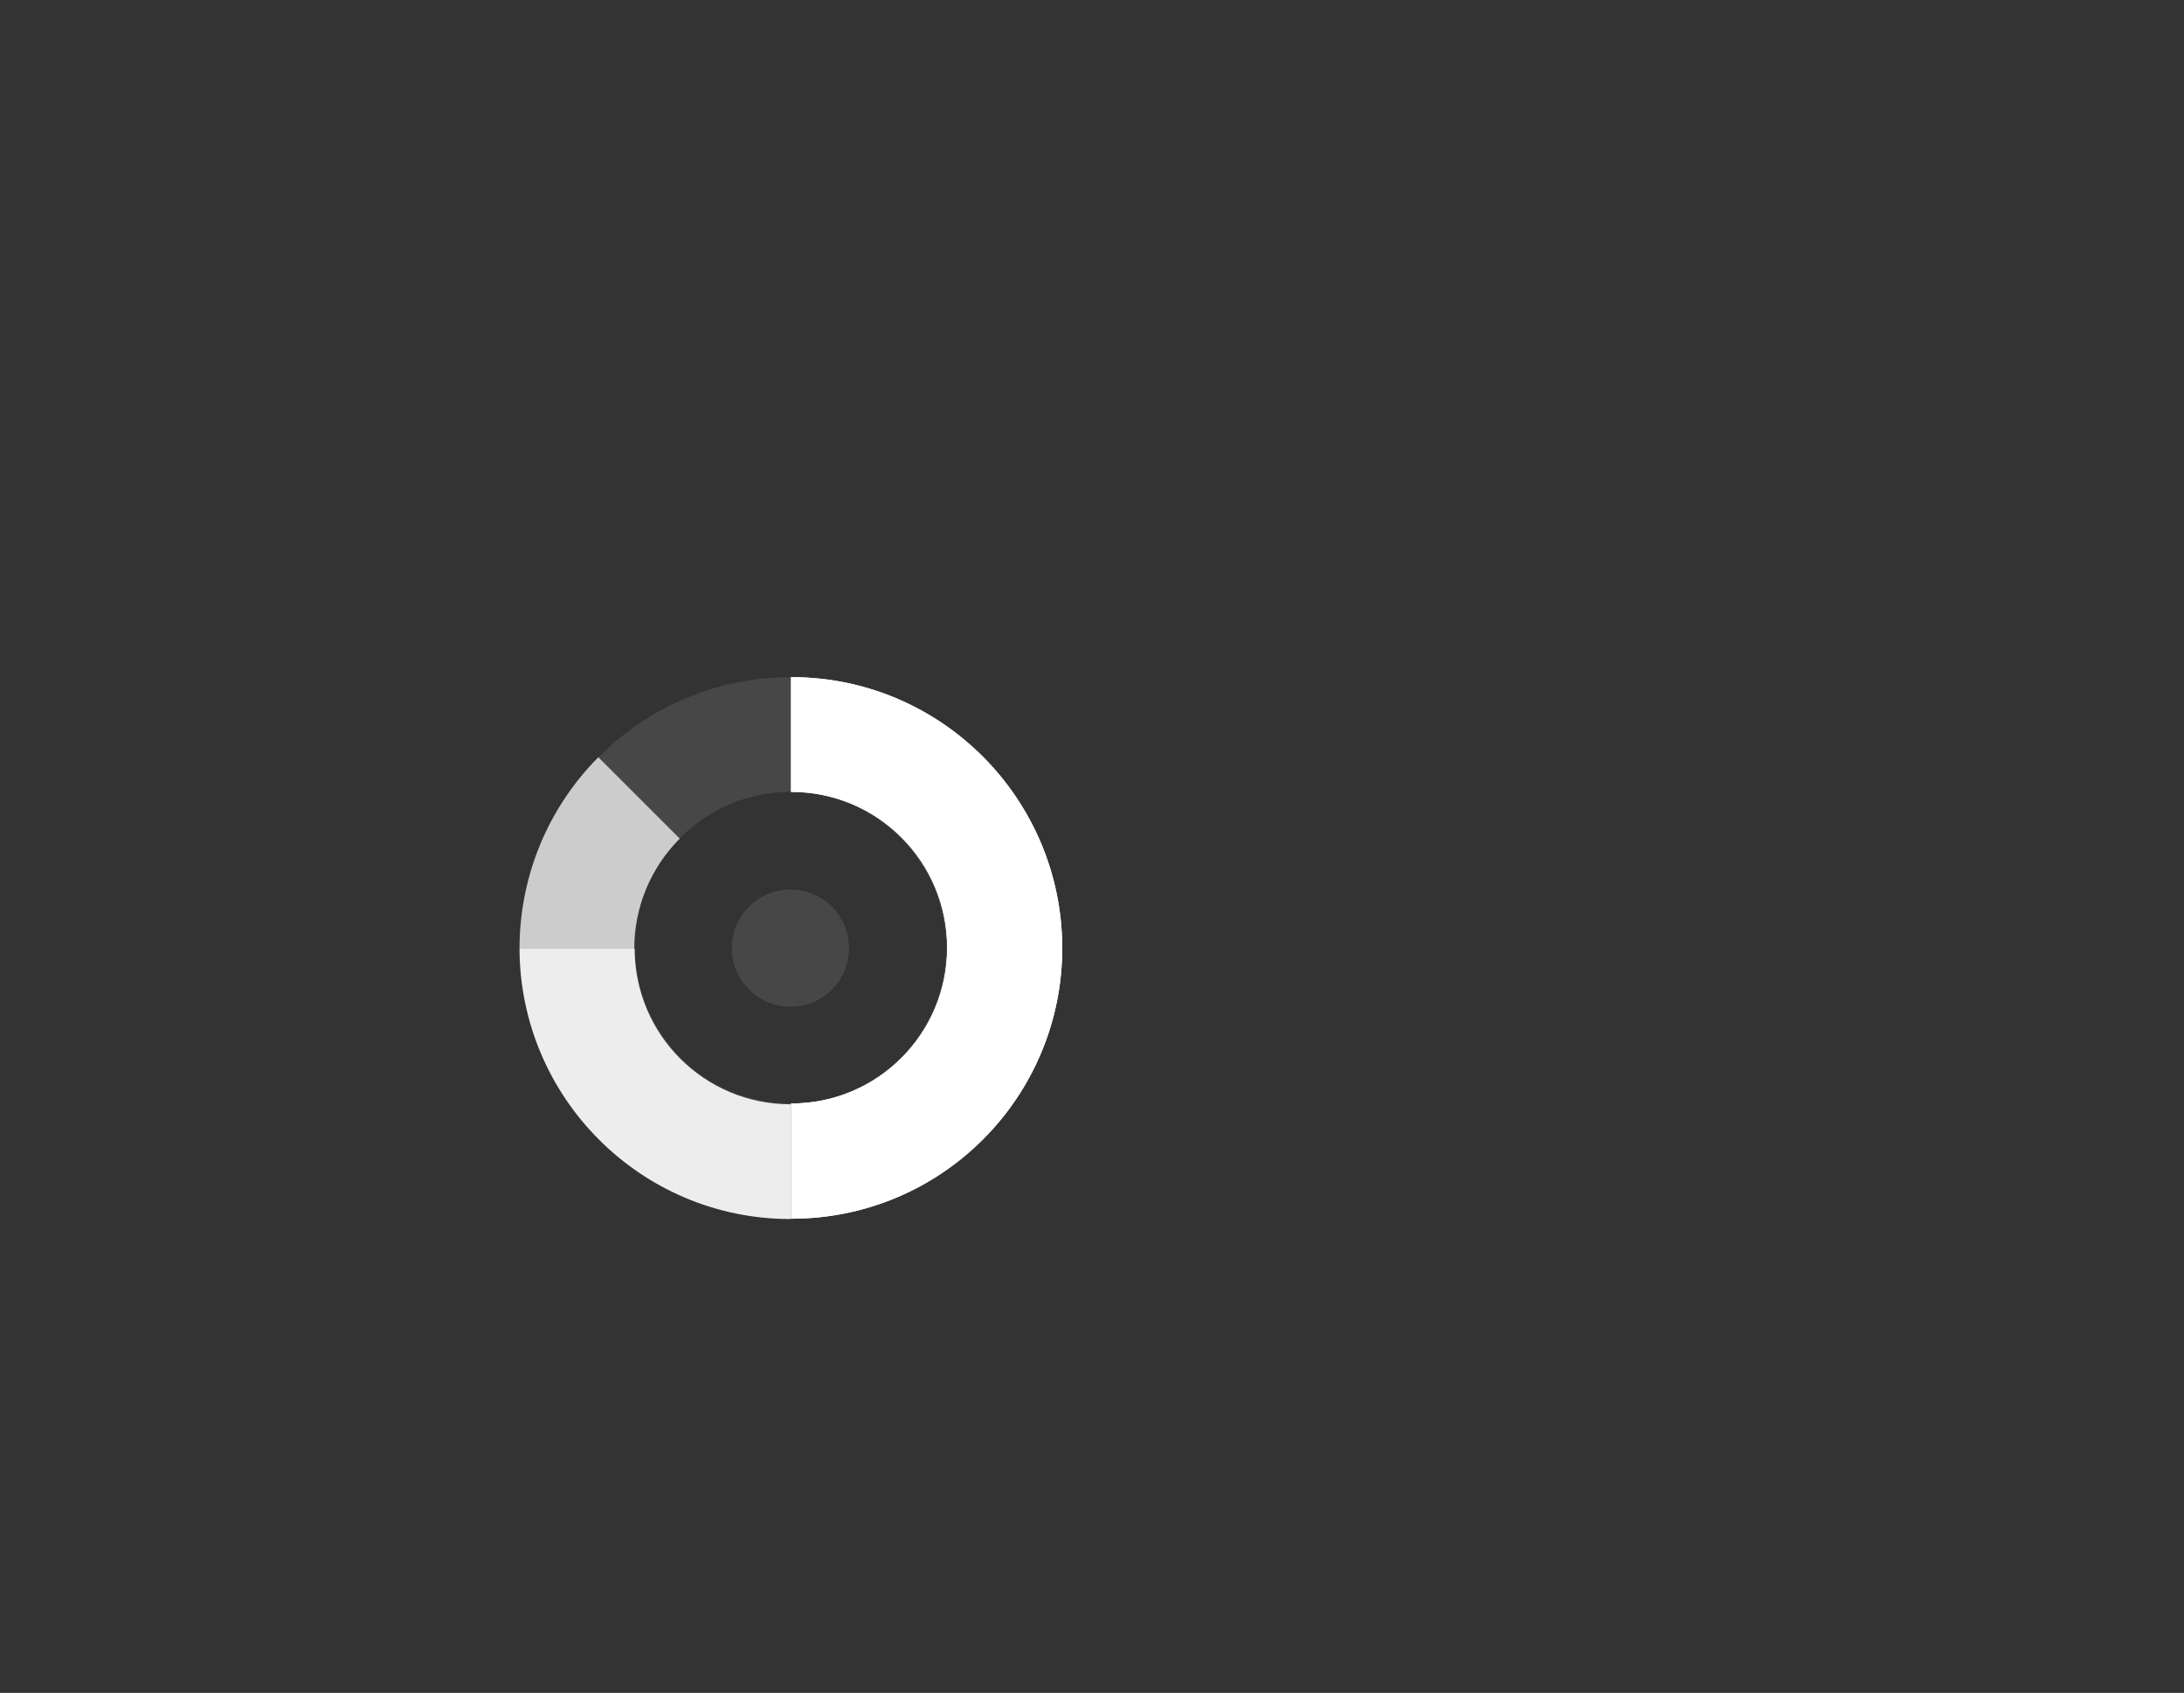
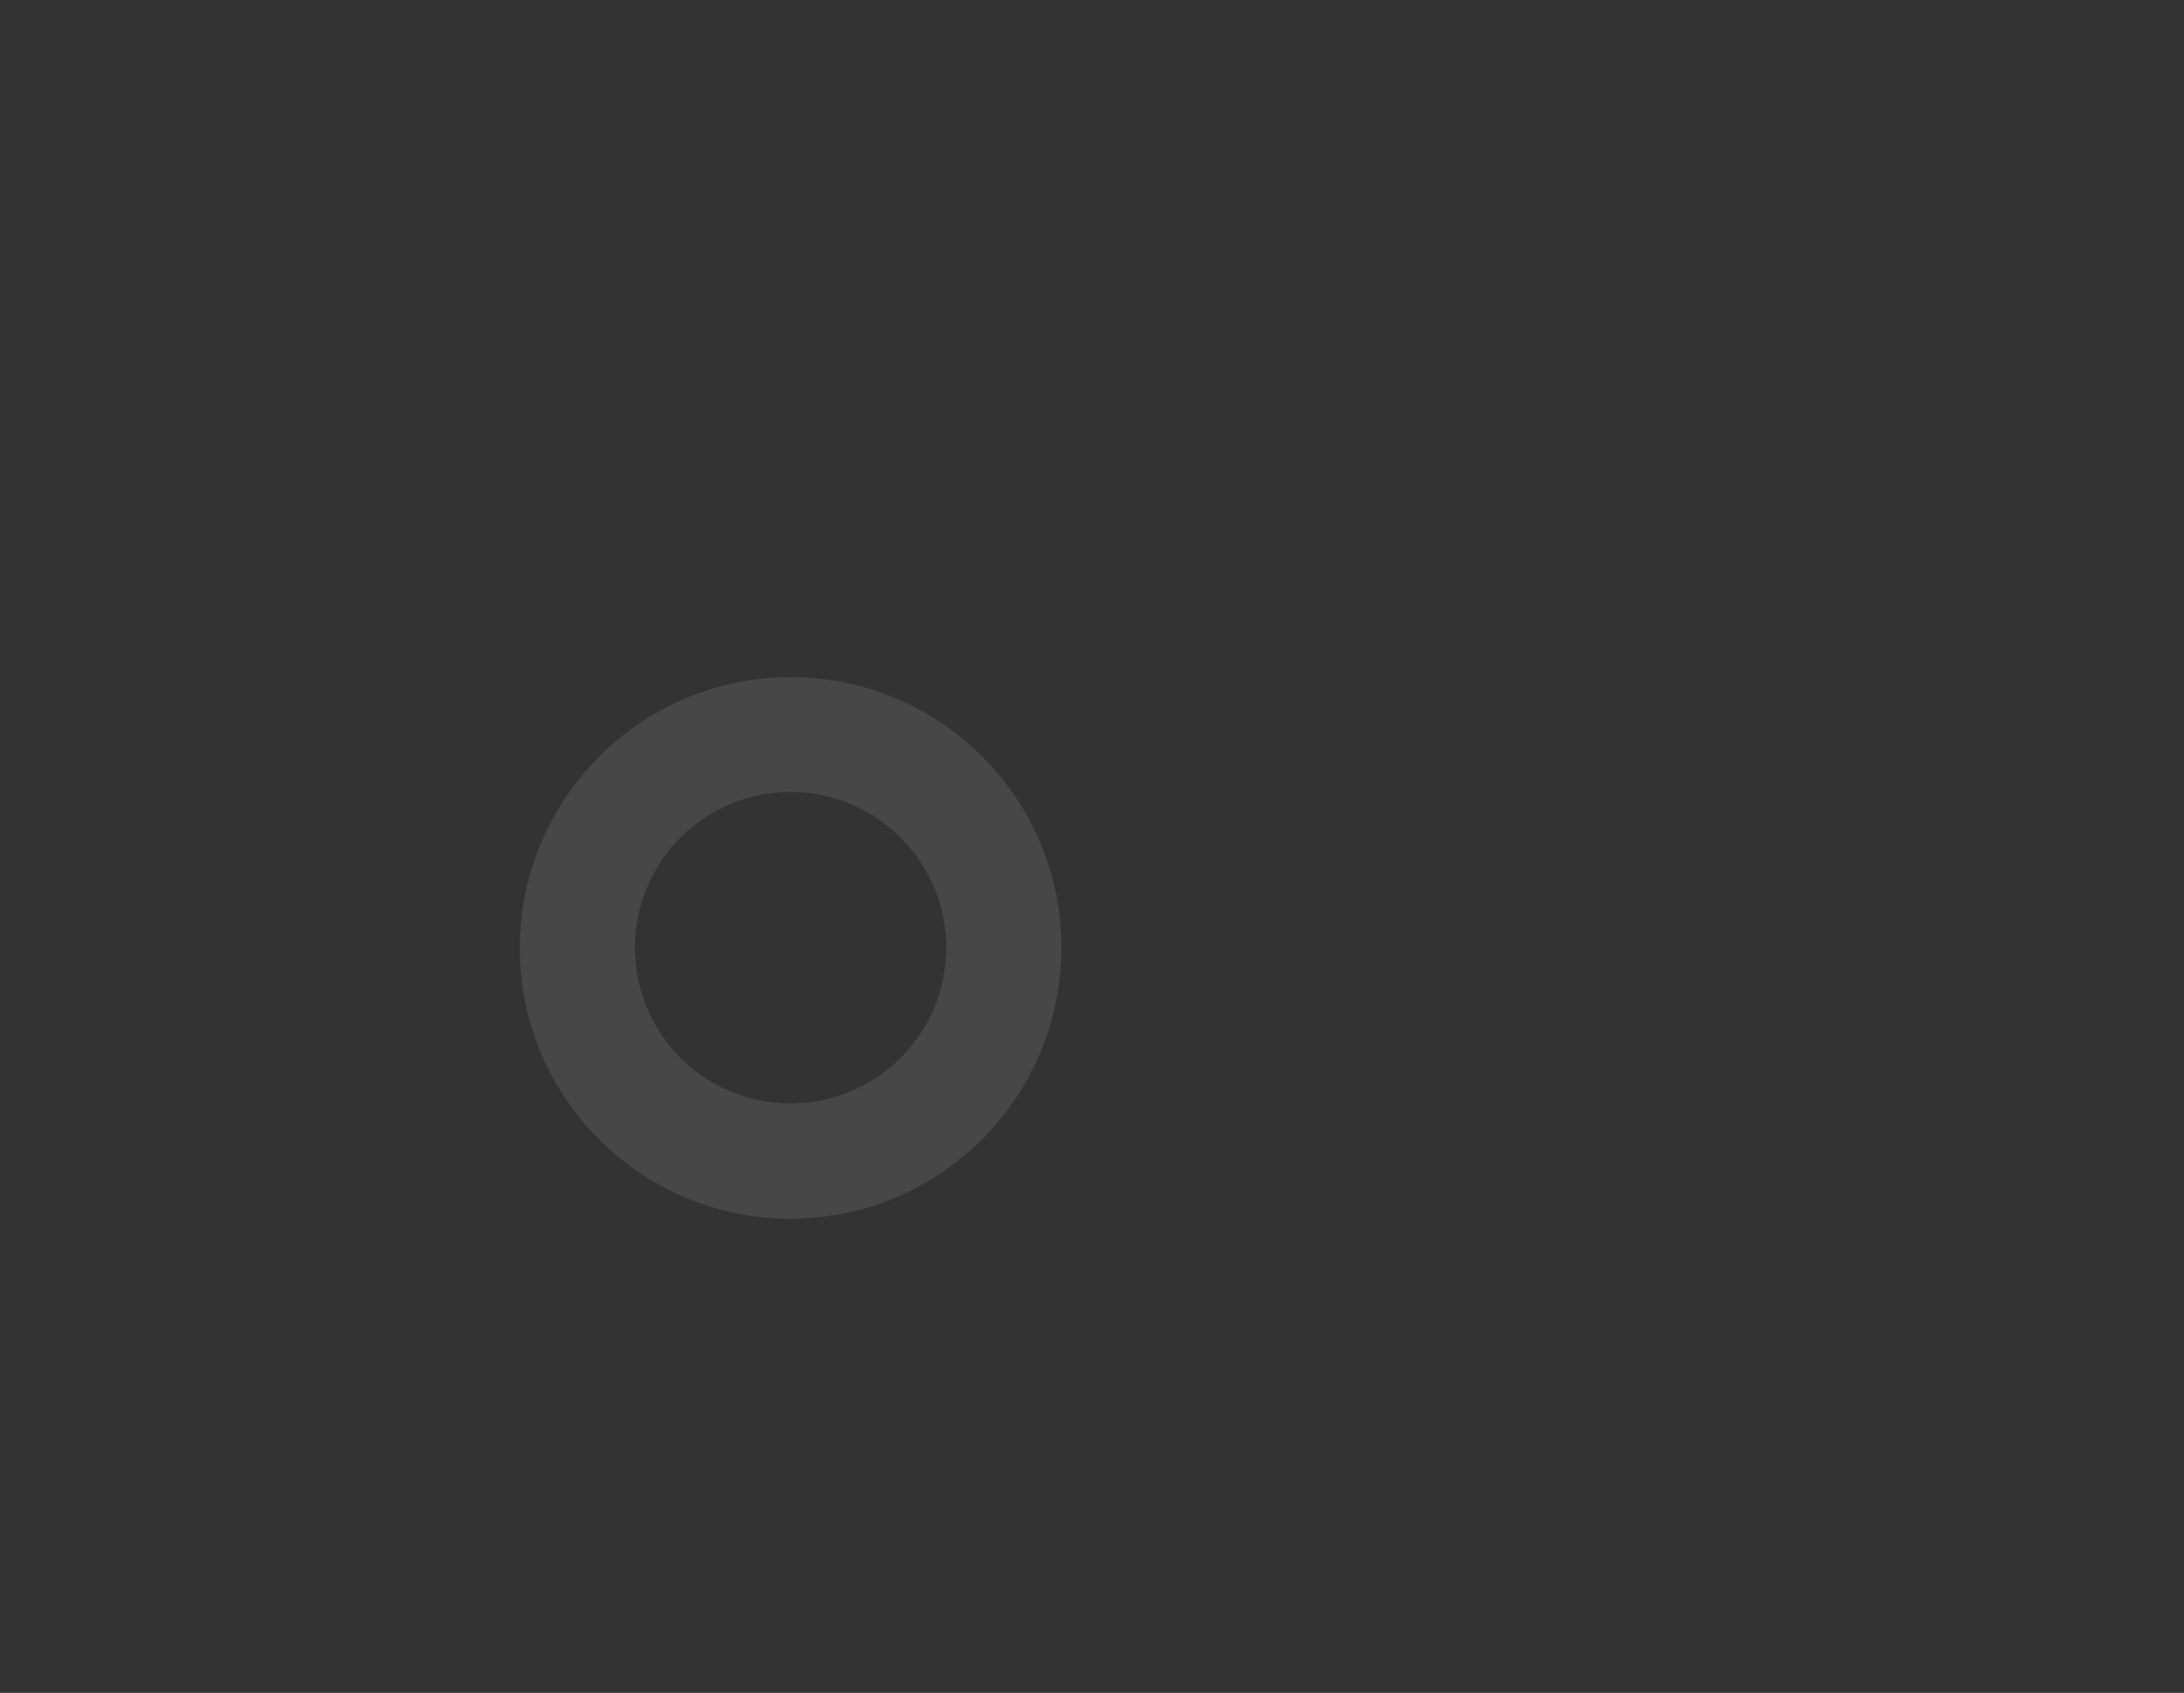
<svg xmlns="http://www.w3.org/2000/svg" width="845" height="655" viewBox="0 0 845 655" fill="none">
  <rect x="0" y="0" width="845" height="655" fill="#333333" stroke="none" />
  <path d="M305.88 262C363.813 262 410.656 308.881 410.656 366.67C410.656 424.458 363.813 471.531 305.88 471.531C247.948 471.531 201.104 424.65 201.104 366.67C201.296 308.881 248.139 262 305.88 262ZM305.88 426.946C339.148 426.946 366.107 399.965 366.107 366.67C366.107 333.566 339.148 306.394 305.88 306.394C272.612 306.394 245.653 333.374 245.653 366.67C245.653 399.965 272.612 426.946 305.88 426.946Z" fill="white" fill-opacity="0.1" />
-   <path fill-rule="evenodd" clip-rule="evenodd" d="M306.052 262V306.394C306.11 306.394 306.167 306.394 306.224 306.394C339.493 306.394 366.451 333.374 366.451 366.67C366.451 399.965 339.493 426.946 306.224 426.946C306.167 426.946 306.11 426.946 306.052 426.945V471.531C306.11 471.531 306.167 471.531 306.224 471.531C364.157 471.531 411 424.65 411 366.67C410.809 308.881 363.966 262 306.224 262C306.167 262 306.11 262 306.052 262Z" fill="white" />
-   <path fill-rule="evenodd" clip-rule="evenodd" d="M306.398 306.394C306.34 306.394 306.282 306.394 306.224 306.394L306.052 306.394V262L306.224 262C306.282 262 306.339 262 306.396 262C306.615 262 306.834 262.002 307.052 262.003C364.413 262.449 410.81 309.158 411 366.67C411 424.373 364.603 471.084 307.052 471.528C306.834 471.529 306.615 471.53 306.396 471.531C306.339 471.531 306.282 471.531 306.224 471.531L306.052 471.531V426.945L306.224 426.946C306.282 426.946 306.34 426.946 306.398 426.945C339.586 426.852 366.451 399.907 366.451 366.67C366.451 333.432 339.586 306.488 306.398 306.394ZM307.052 427.94V470.528C364.049 470.084 410 423.822 410 366.671C409.81 309.708 363.858 263.449 307.052 263.003V305.399C340.492 305.842 367.451 333.099 367.451 366.67C367.451 400.24 340.492 427.497 307.052 427.94Z" fill="white" />
-   <path fill-rule="evenodd" clip-rule="evenodd" d="M305.948 471.656C305.89 471.656 305.833 471.656 305.776 471.656C248.056 471.656 201.227 424.811 201 367.053L245.549 367.053C245.584 400.318 272.529 427.262 305.776 427.263C305.833 427.263 305.89 427.262 305.948 427.262L305.948 471.656Z" fill="white" fill-opacity="0.9" />
-   <path opacity="0.8" fill-rule="evenodd" clip-rule="evenodd" d="M245.38 367.052L201 367.052C200.992 340.273 211.165 313.472 231.5 292.977L263 324.477C251.257 336.246 245.383 351.65 245.38 367.052Z" fill="white" fill-opacity="0.9" />
-   <path d="M328.499 366.828C328.499 379.349 318.348 389.499 305.827 389.499C293.306 389.499 283.156 379.349 283.156 366.828C283.156 354.307 293.306 344.156 305.827 344.156C318.348 344.156 328.499 354.307 328.499 366.828Z" fill="white" fill-opacity="0.1" />
</svg>